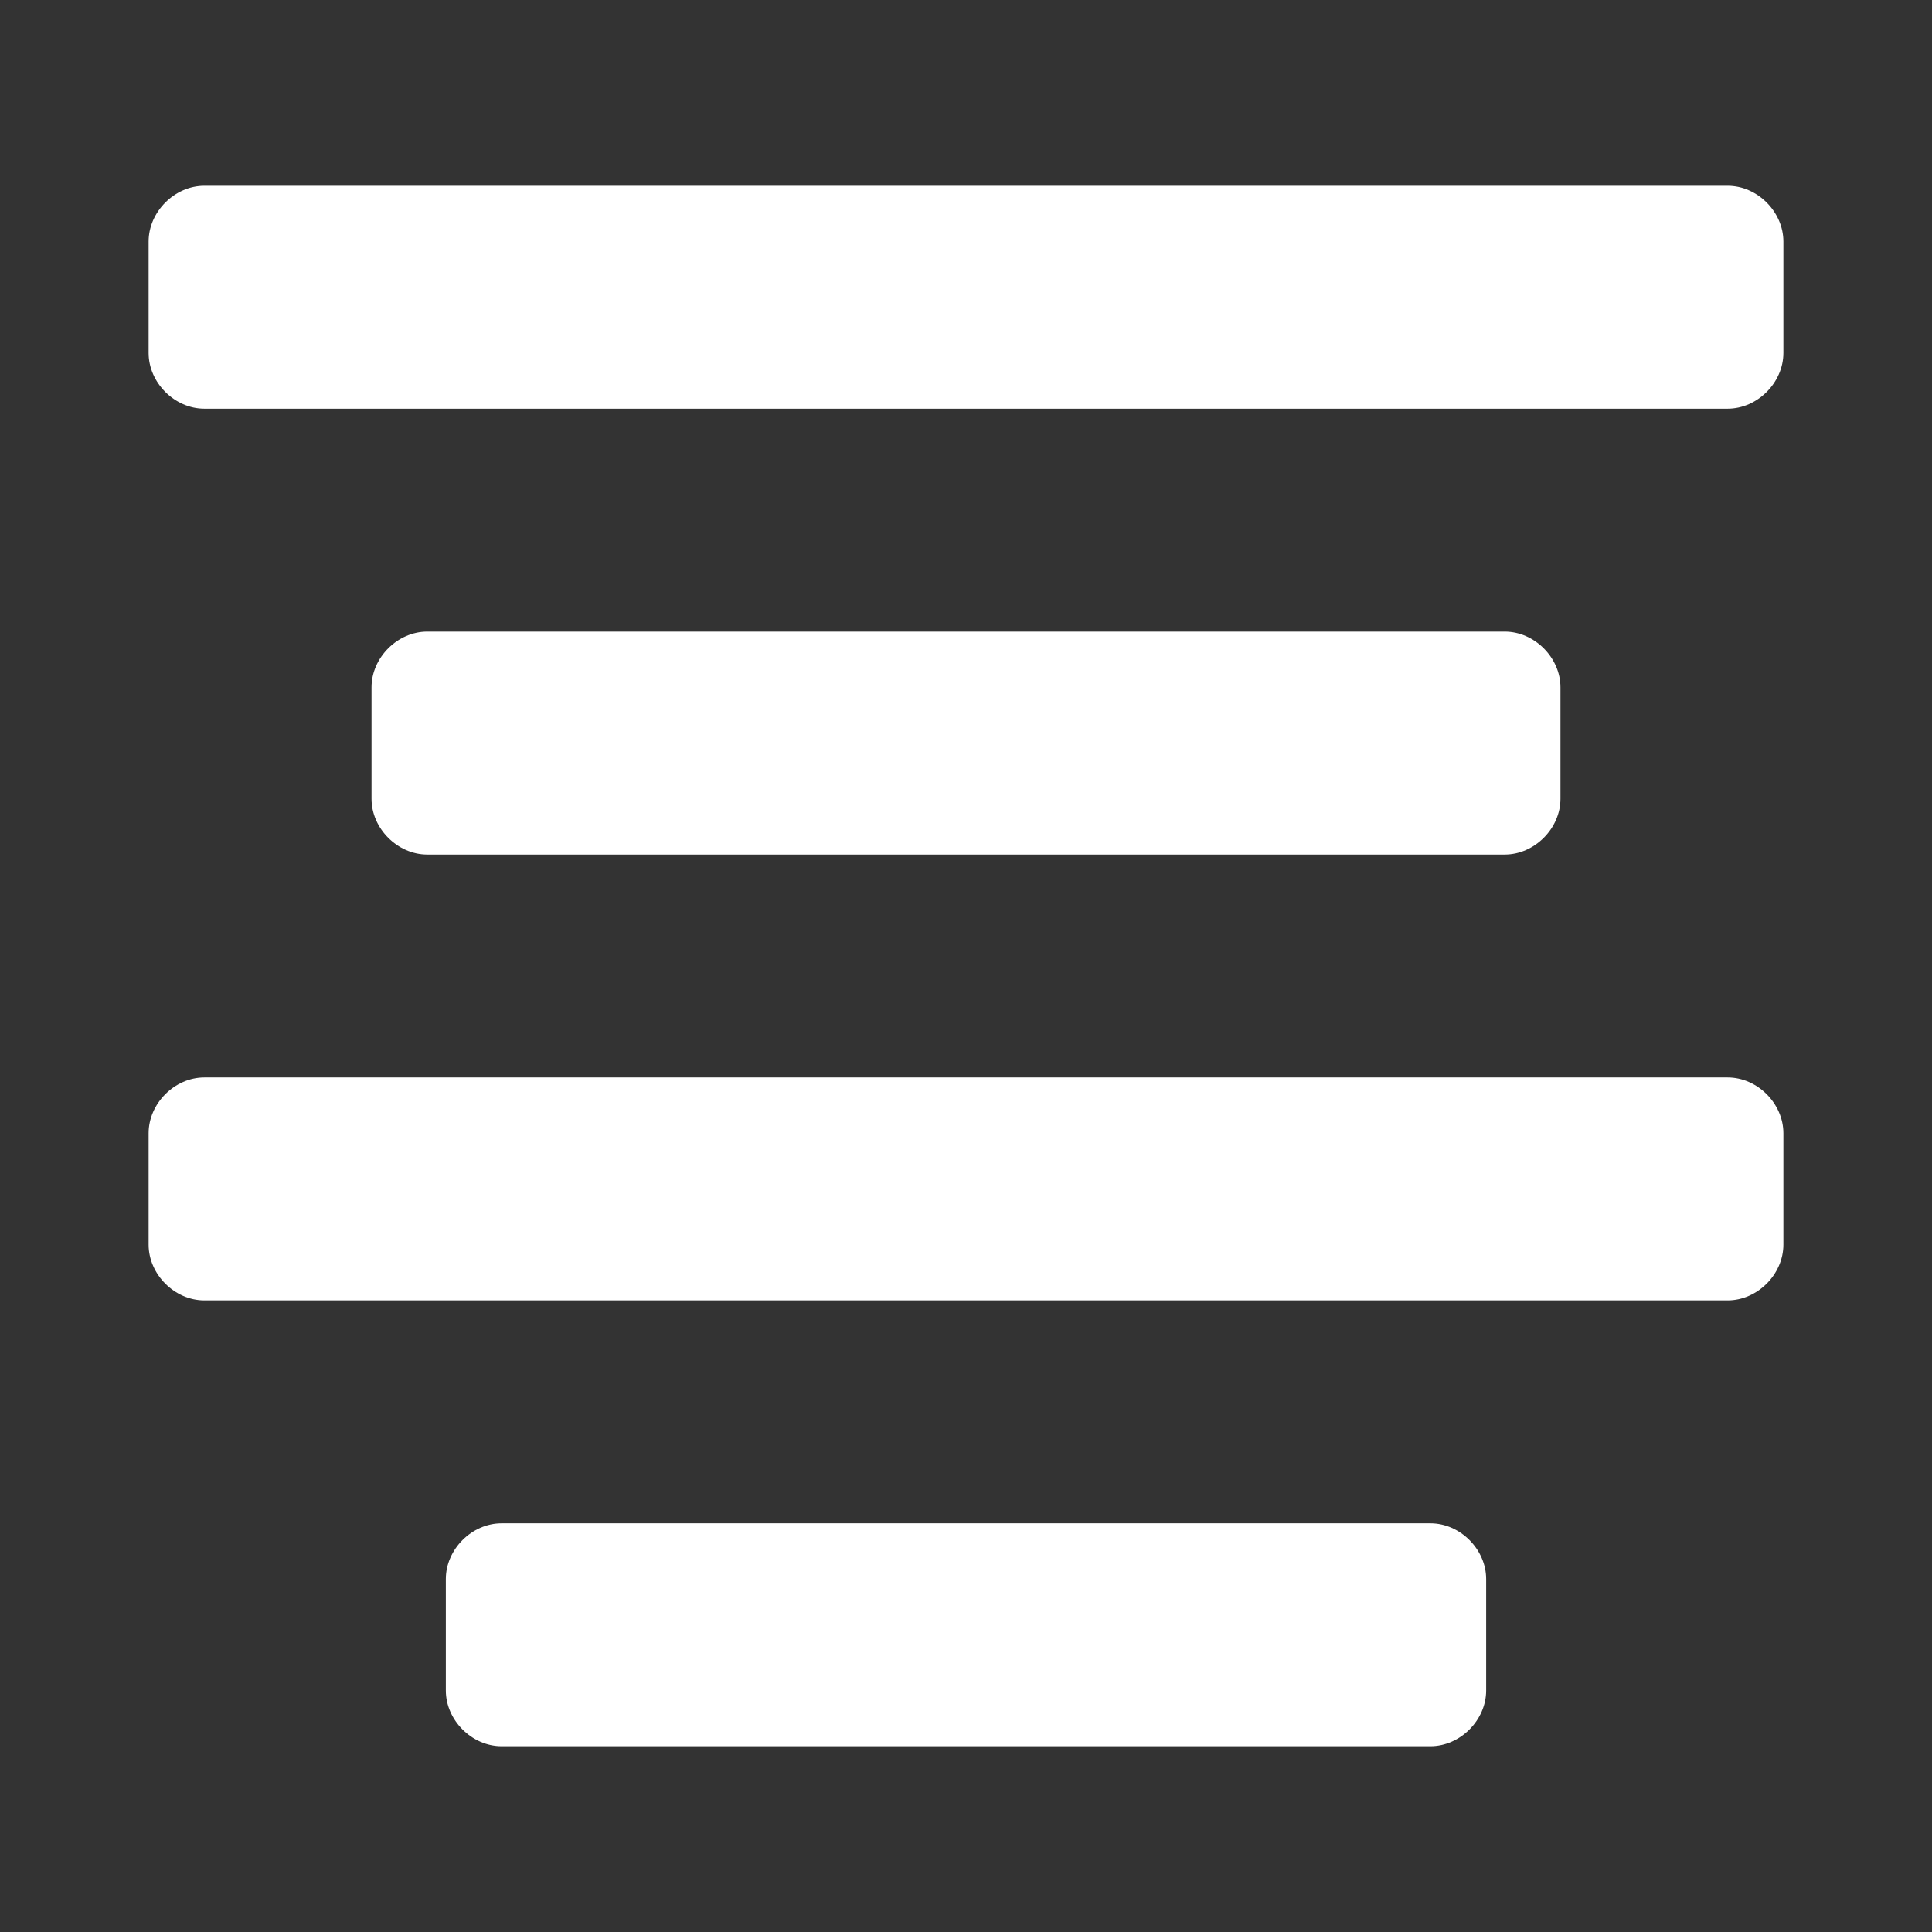
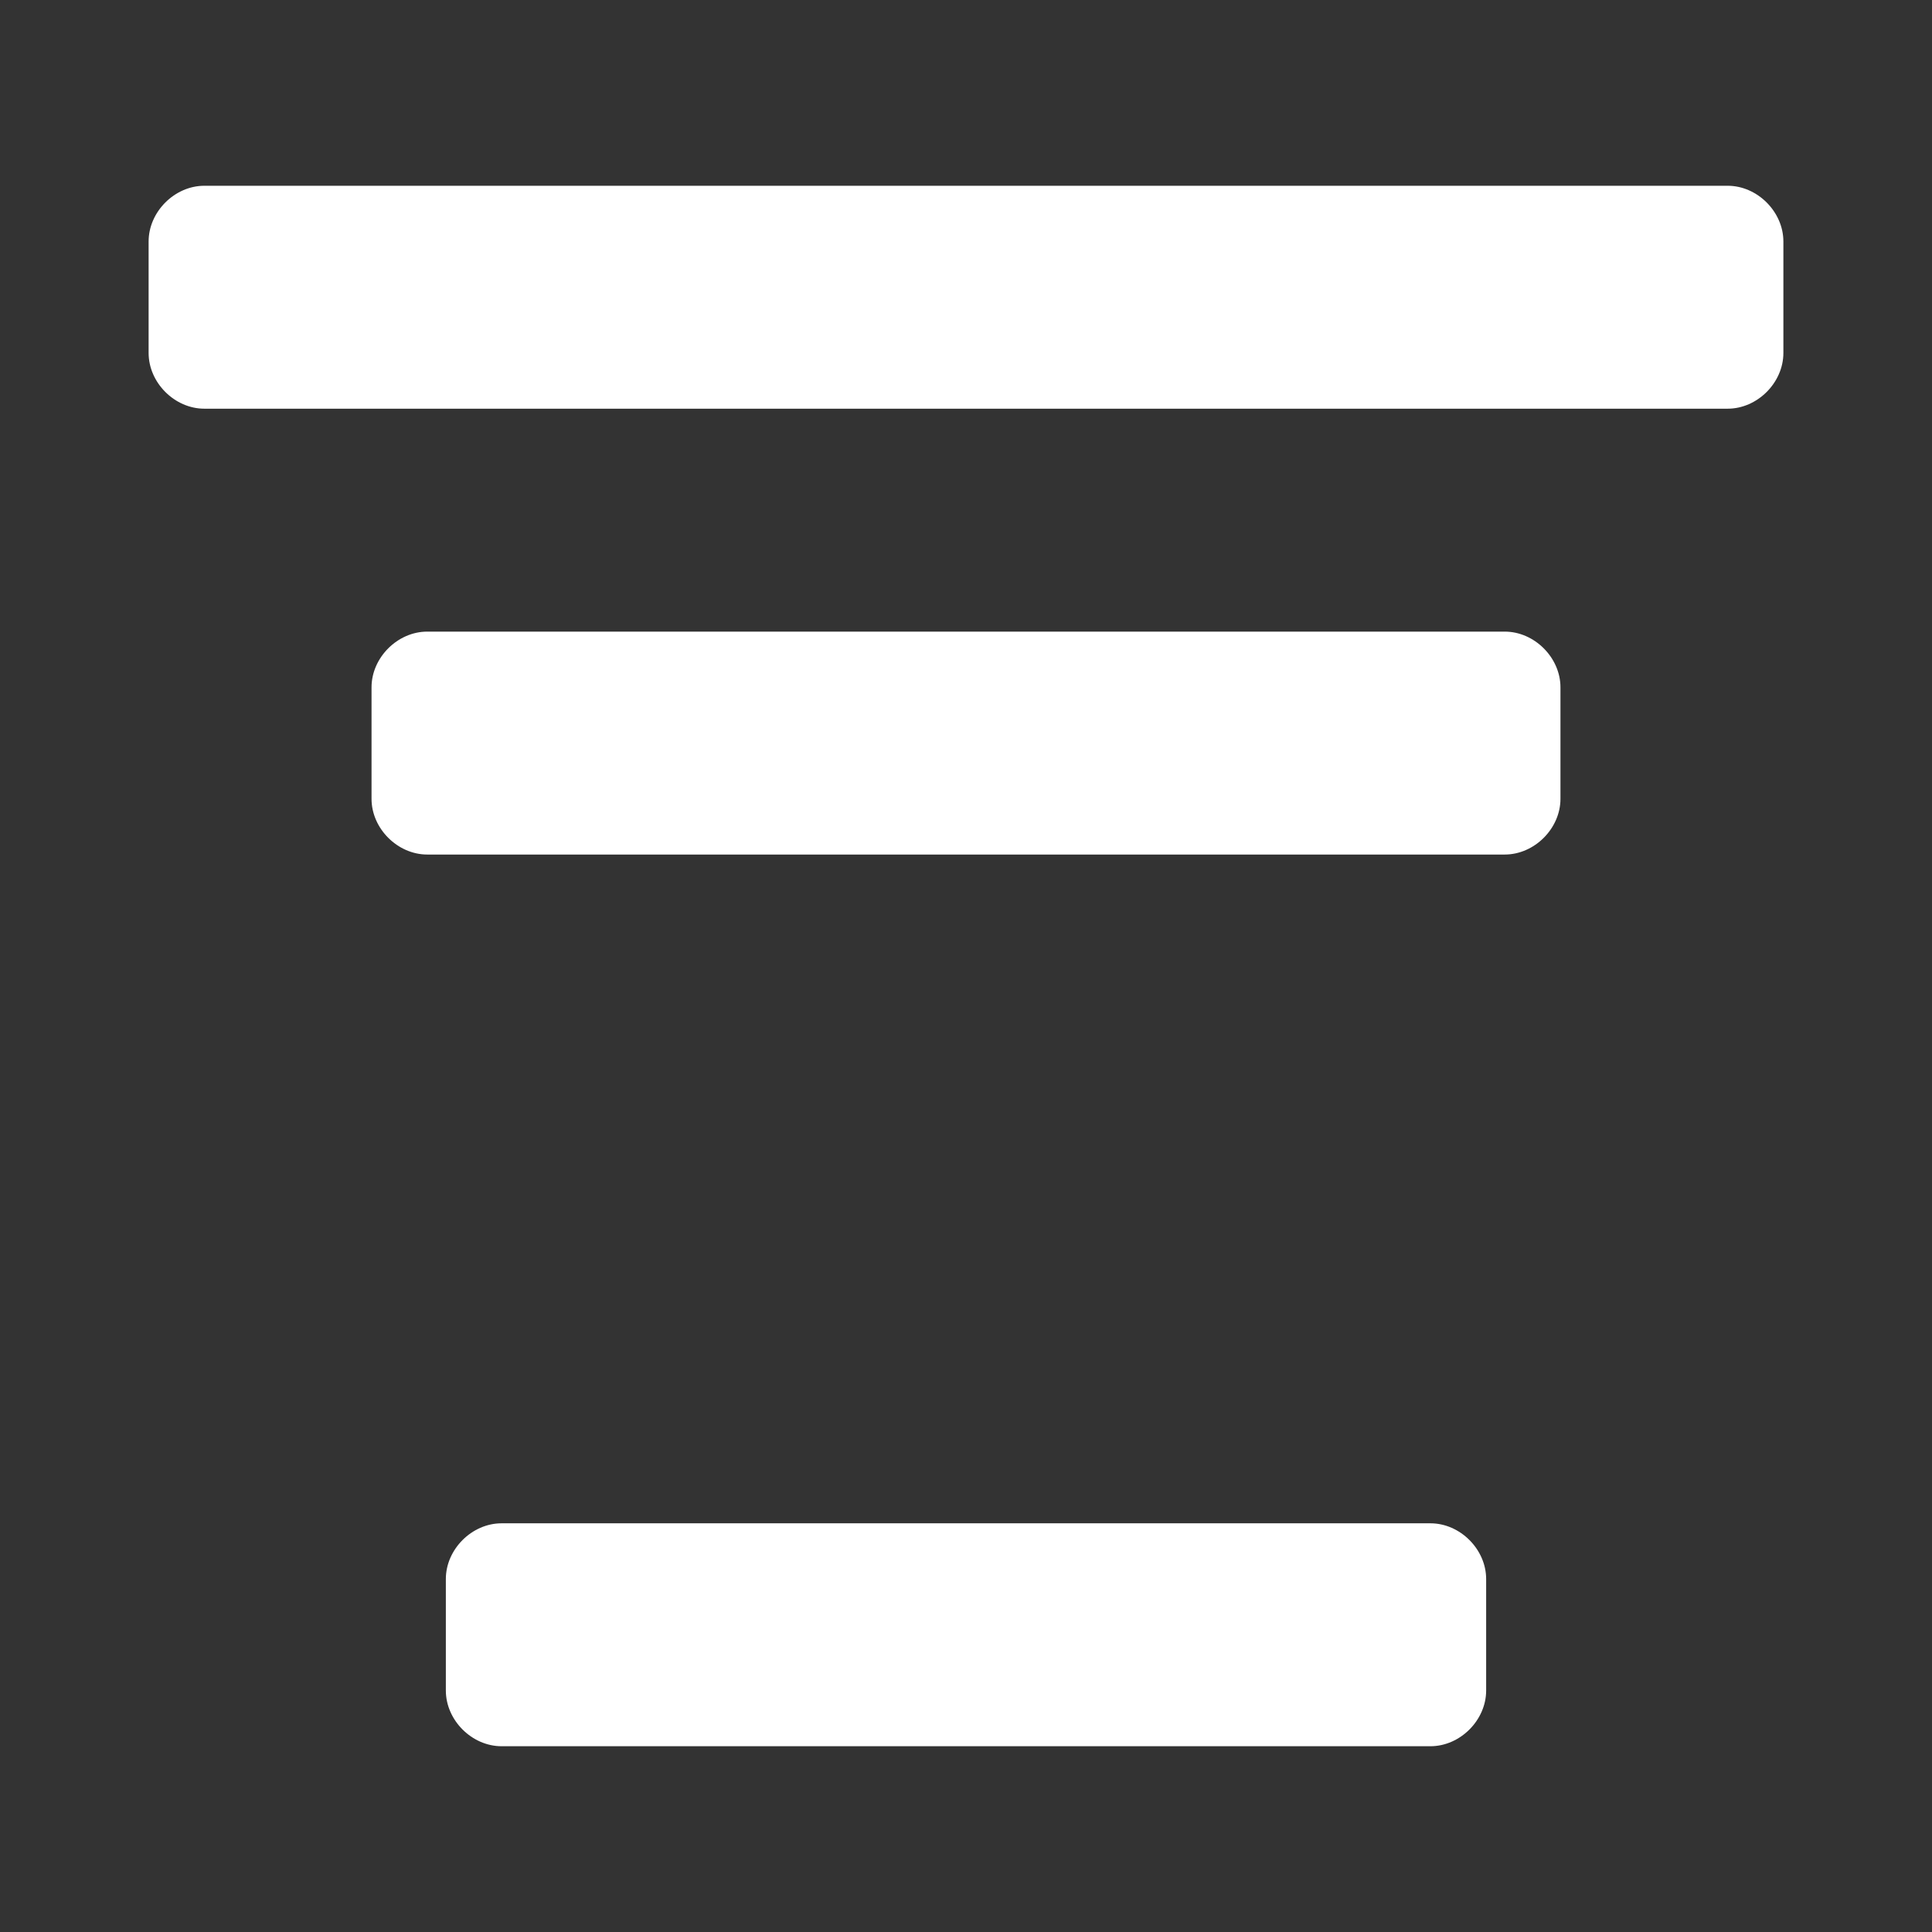
<svg xmlns="http://www.w3.org/2000/svg" version="1.1" id="Layer_1" x="0px" y="0px" width="52px" height="52px" viewBox="0 0 52 52" enable-background="new 0 0 52 52" xml:space="preserve">
  <rect x="0" y="0" width="52" height="52" fill="#333333" stroke="none" />
  <path fill="#FFFFFF" d="M48,6.5C48,5.7,47.3,5,46.5,5h-41C4.7,5,4,5.7,4,6.5v3C4,10.3,4.7,11,5.5,11h41c0.8,0,1.5-0.7,1.5-1.5V6.5z" />
  <path fill="#FFFFFF" d="M42,18.5c0-0.8-0.7-1.5-1.5-1.5h-29c-0.8,0-1.5,0.7-1.5,1.5v3c0,0.8,0.7,1.5,1.5,1.5h29  c0.8,0,1.5-0.7,1.5-1.5V18.5z" />
  <path fill="#FFFFFF" d="M40,42.5c0-0.8-0.7-1.5-1.5-1.5h-25c-0.8,0-1.5,0.7-1.5,1.5v3c0,0.8,0.7,1.5,1.5,1.5h25  c0.8,0,1.5-0.7,1.5-1.5V42.5z" />
-   <path fill="#FFFFFF" d="M48,30.5c0-0.8-0.7-1.5-1.5-1.5h-41C4.7,29,4,29.7,4,30.5v3C4,34.3,4.7,35,5.5,35h41c0.8,0,1.5-0.7,1.5-1.5  V30.5z" />
</svg>